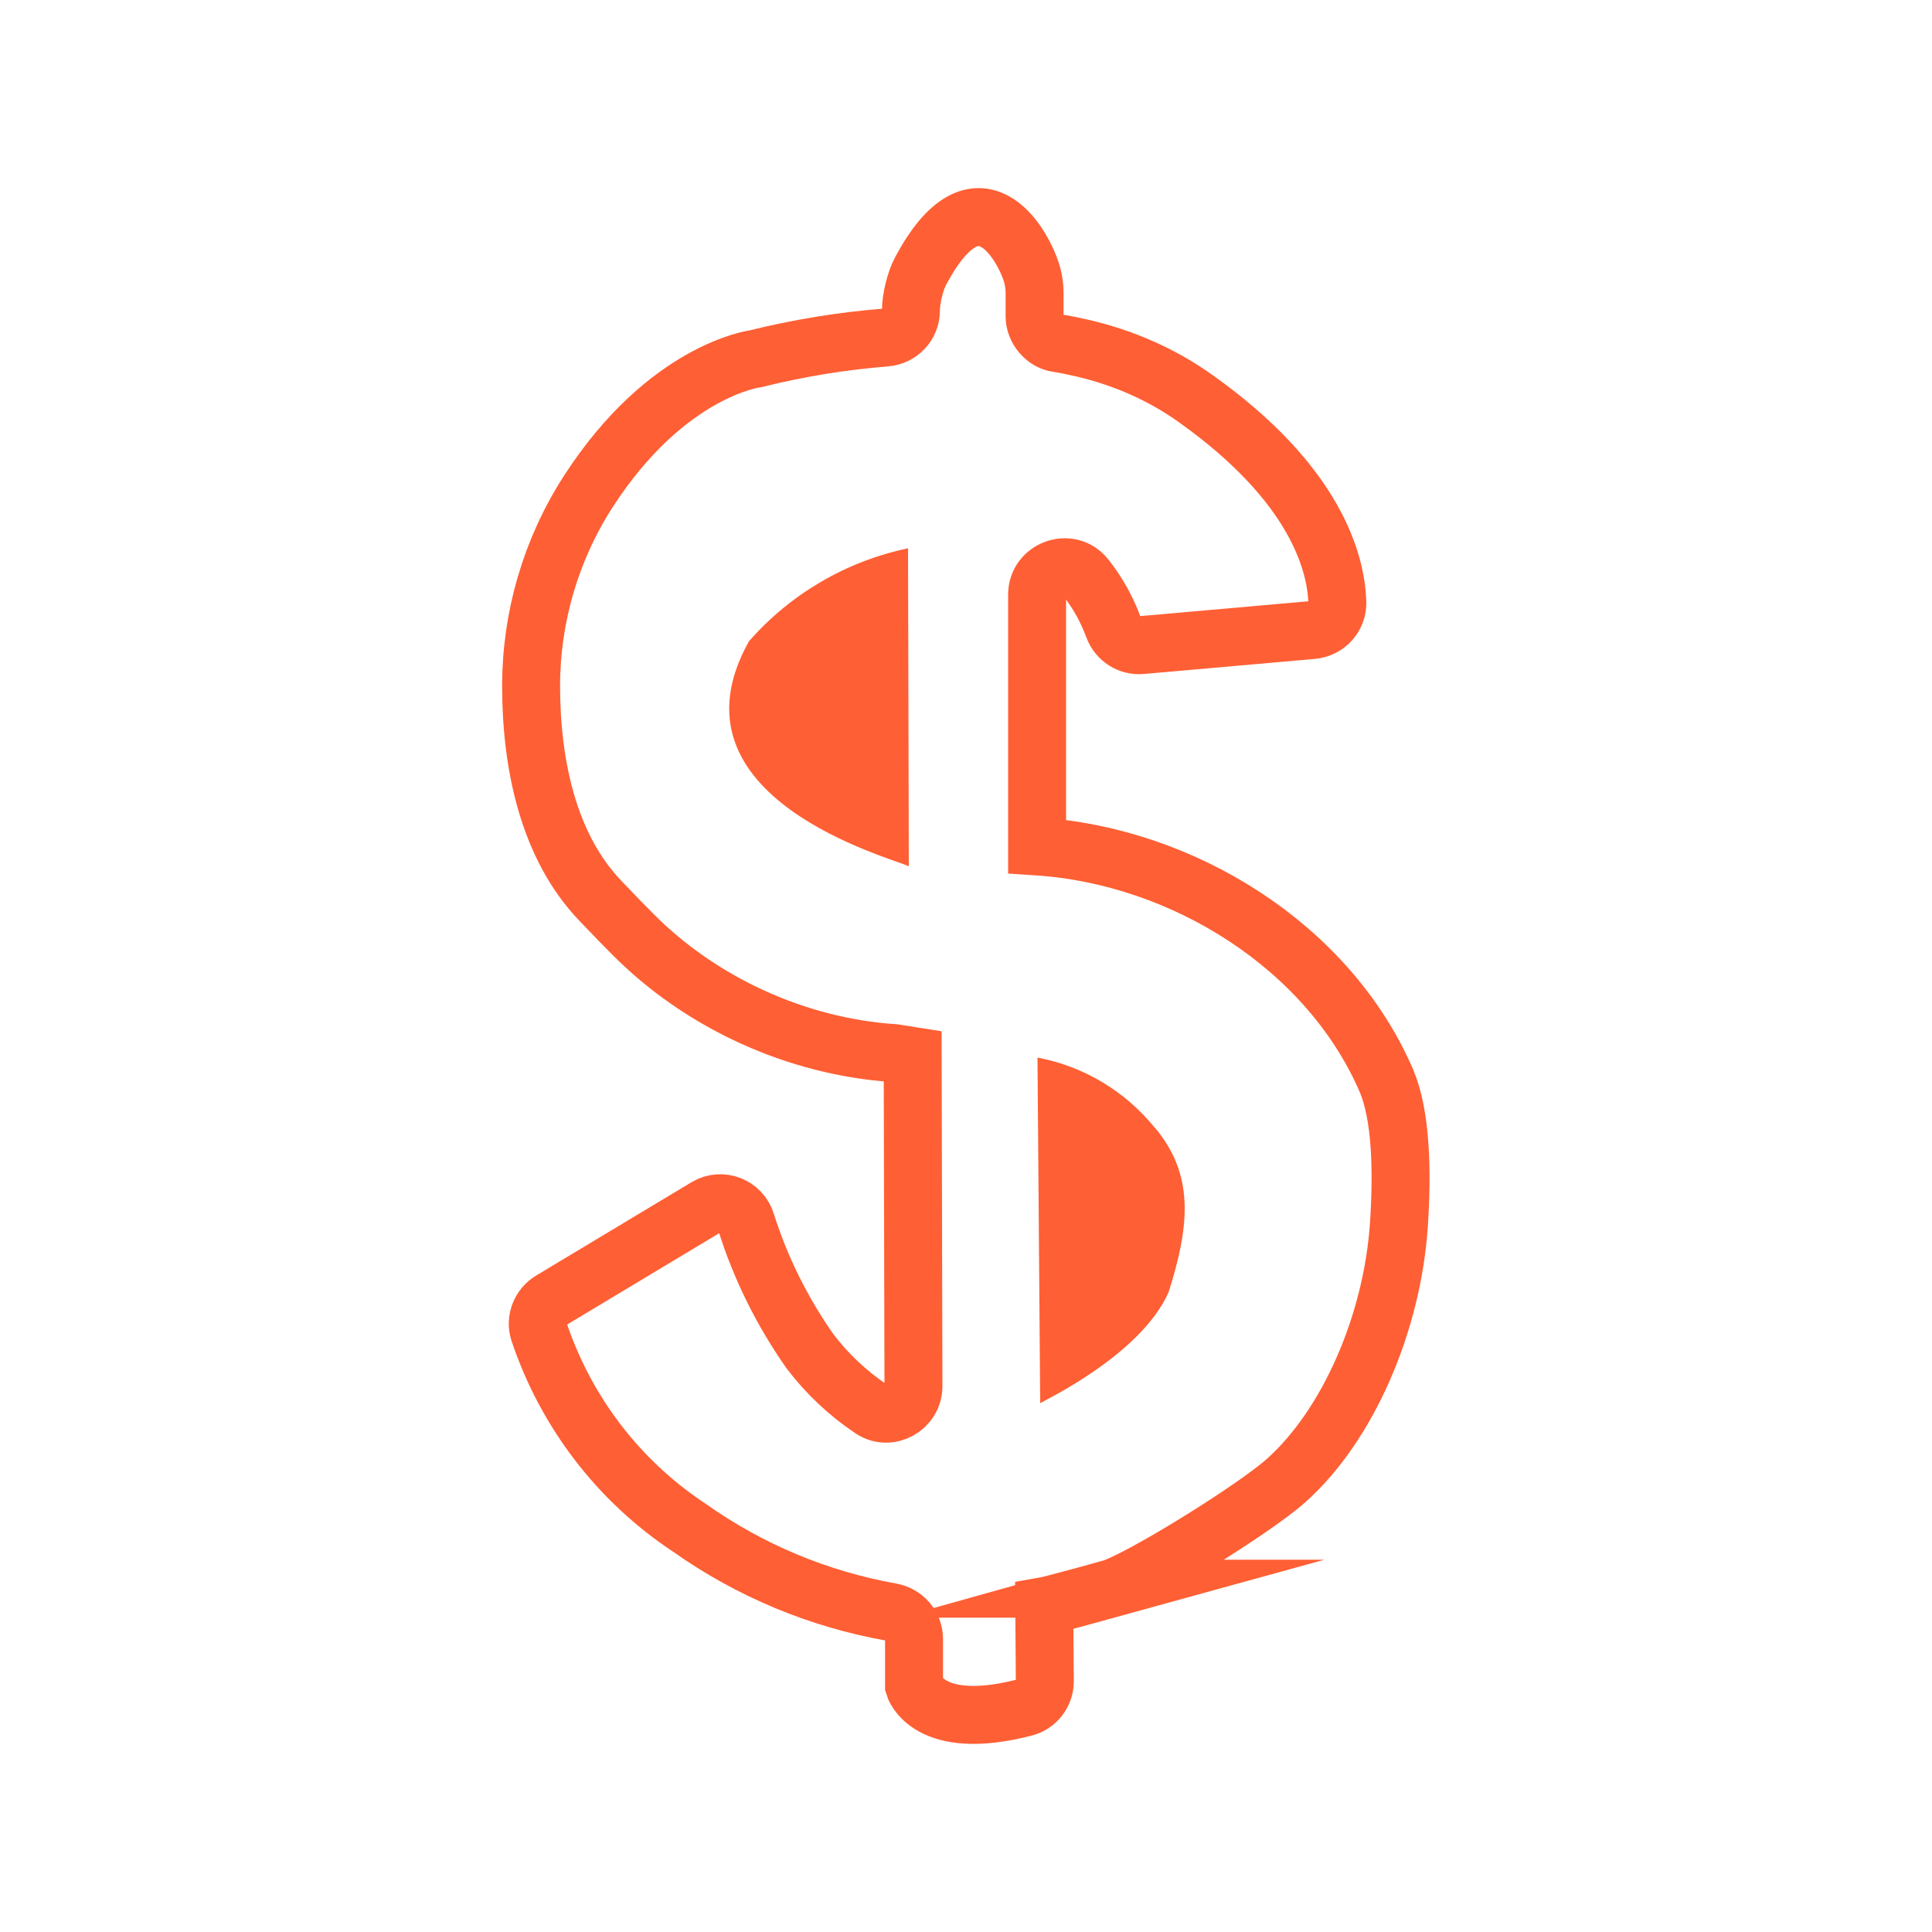
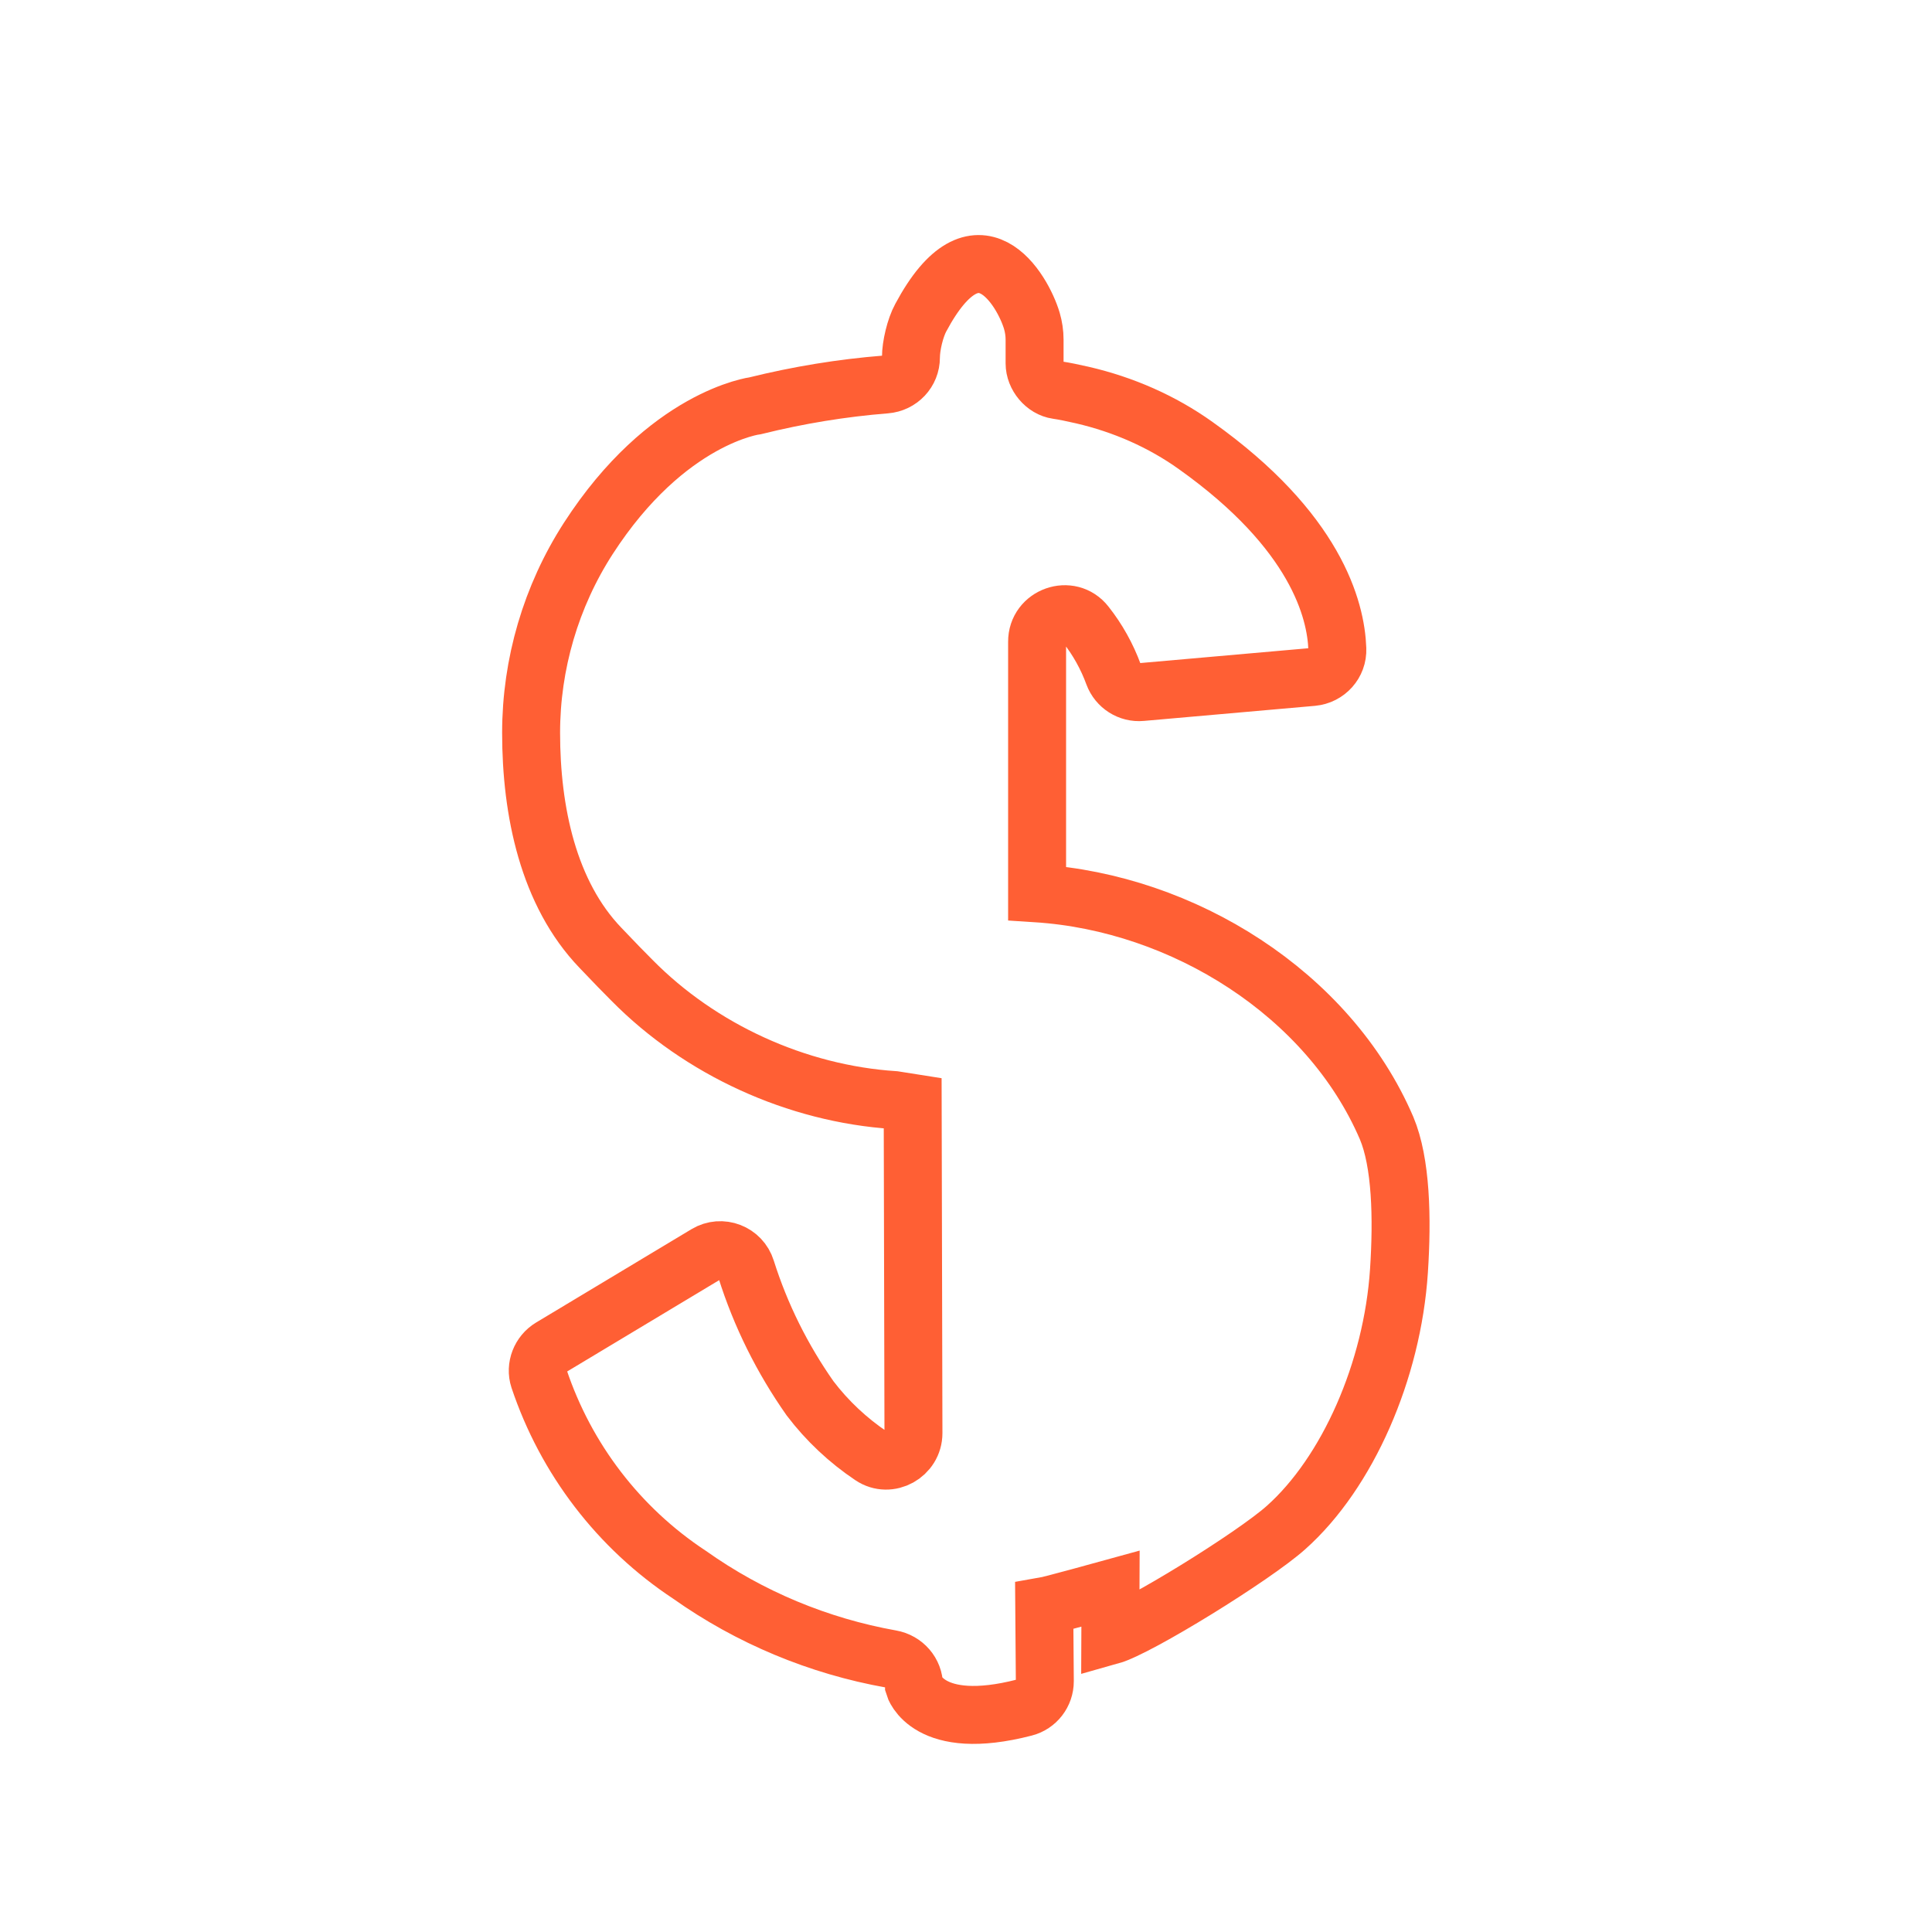
<svg xmlns="http://www.w3.org/2000/svg" id="low-price" viewBox="0 0 100 100">
-   <path id="No_One_Time_Charge_1" data-name="No One Time Charge 1" d="m57.48,82.23s-3.08.85-3.43.91l.03,3.88c0,.64-.43,1.2-1.05,1.36-5.02,1.3-5.72-1.12-5.72-1.12v-2.43c0-.69-.51-1.27-1.19-1.39-3.75-.67-7.31-2.15-10.43-4.36-3.67-2.42-6.4-6-7.79-10.15-.2-.61.07-1.29.62-1.62l8.04-4.83c.78-.47,1.79-.08,2.06.79.75,2.38,1.87,4.63,3.31,6.68.89,1.17,1.97,2.18,3.18,2.99.92.62,2.17-.08,2.17-1.19l-.04-17.09-.95-.15c-5.06-.33-10.04-2.61-13.58-6.2-.59-.6-.7-.7-1.63-1.68-2.7-2.81-3.59-7.07-3.59-11.13,0-3.56,1.03-7.07,2.96-10.06,4.07-6.3,8.65-6.87,8.65-6.87,2.22-.55,4.47-.92,6.74-1.1.74-.06,1.31-.66,1.31-1.4h0c0-.6.22-1.53.51-2.06,2.93-5.48,5.28-1.42,5.75.17.09.31.14.64.14.97v1.23c0,.65.53,1.29,1.17,1.38.36.05.82.15,1.31.26,2.11.49,4.11,1.36,5.87,2.62,6.21,4.42,7.25,8.49,7.32,10.52.03.75-.54,1.38-1.29,1.45l-8.85.78c-.63.06-1.22-.32-1.44-.91-.34-.93-.83-1.81-1.44-2.58-.82-1.06-2.53-.45-2.52.89v13.02c7.55.49,15.1,5.19,18.09,12.15.75,1.78.82,4.65.64,7.39-.34,5.17-2.66,10.45-5.85,13.29-1.68,1.5-7.66,5.19-9.09,5.59Z" fill="none" stroke="#ff5f34" stroke-miterlimit="10" stroke-width="3" />
-   <path id="No_One_Time_Charge_1-2" data-name="No One Time Charge 1" d="m47,28.38c-3.2.67-6.09,2.36-8.24,4.82-4.53,8.13,7.5,11.23,8.28,11.64l-.04-16.46Zm12.77,29.99c-1.53-1.89-3.68-3.18-6.07-3.63l.14,17.89c.28-.18,5.2-2.51,6.64-5.73,1.13-3.53,1.32-6.12-.7-8.53h0Z" fill="#ff5f34" />
+   <path id="No_One_Time_Charge_1" data-name="No One Time Charge 1" d="m57.48,82.23s-3.08.85-3.43.91l.03,3.88c0,.64-.43,1.2-1.05,1.36-5.02,1.3-5.72-1.12-5.72-1.12c0-.69-.51-1.27-1.19-1.39-3.75-.67-7.31-2.15-10.43-4.36-3.67-2.42-6.4-6-7.79-10.15-.2-.61.07-1.29.62-1.62l8.04-4.83c.78-.47,1.79-.08,2.06.79.75,2.38,1.87,4.63,3.31,6.68.89,1.17,1.97,2.18,3.18,2.99.92.62,2.17-.08,2.17-1.19l-.04-17.09-.95-.15c-5.06-.33-10.04-2.61-13.58-6.2-.59-.6-.7-.7-1.63-1.68-2.7-2.81-3.59-7.07-3.59-11.13,0-3.56,1.03-7.07,2.96-10.06,4.07-6.3,8.65-6.87,8.65-6.87,2.22-.55,4.47-.92,6.74-1.1.74-.06,1.31-.66,1.31-1.4h0c0-.6.22-1.53.51-2.06,2.93-5.48,5.28-1.42,5.75.17.09.31.14.64.14.97v1.23c0,.65.53,1.29,1.17,1.38.36.05.82.15,1.31.26,2.11.49,4.11,1.36,5.87,2.62,6.21,4.42,7.25,8.49,7.32,10.52.03.75-.54,1.38-1.29,1.45l-8.85.78c-.63.06-1.22-.32-1.44-.91-.34-.93-.83-1.81-1.44-2.58-.82-1.06-2.53-.45-2.52.89v13.02c7.55.49,15.1,5.19,18.09,12.15.75,1.78.82,4.65.64,7.39-.34,5.17-2.66,10.45-5.85,13.29-1.68,1.5-7.66,5.19-9.09,5.59Z" fill="none" stroke="#ff5f34" stroke-miterlimit="10" stroke-width="3" />
</svg>